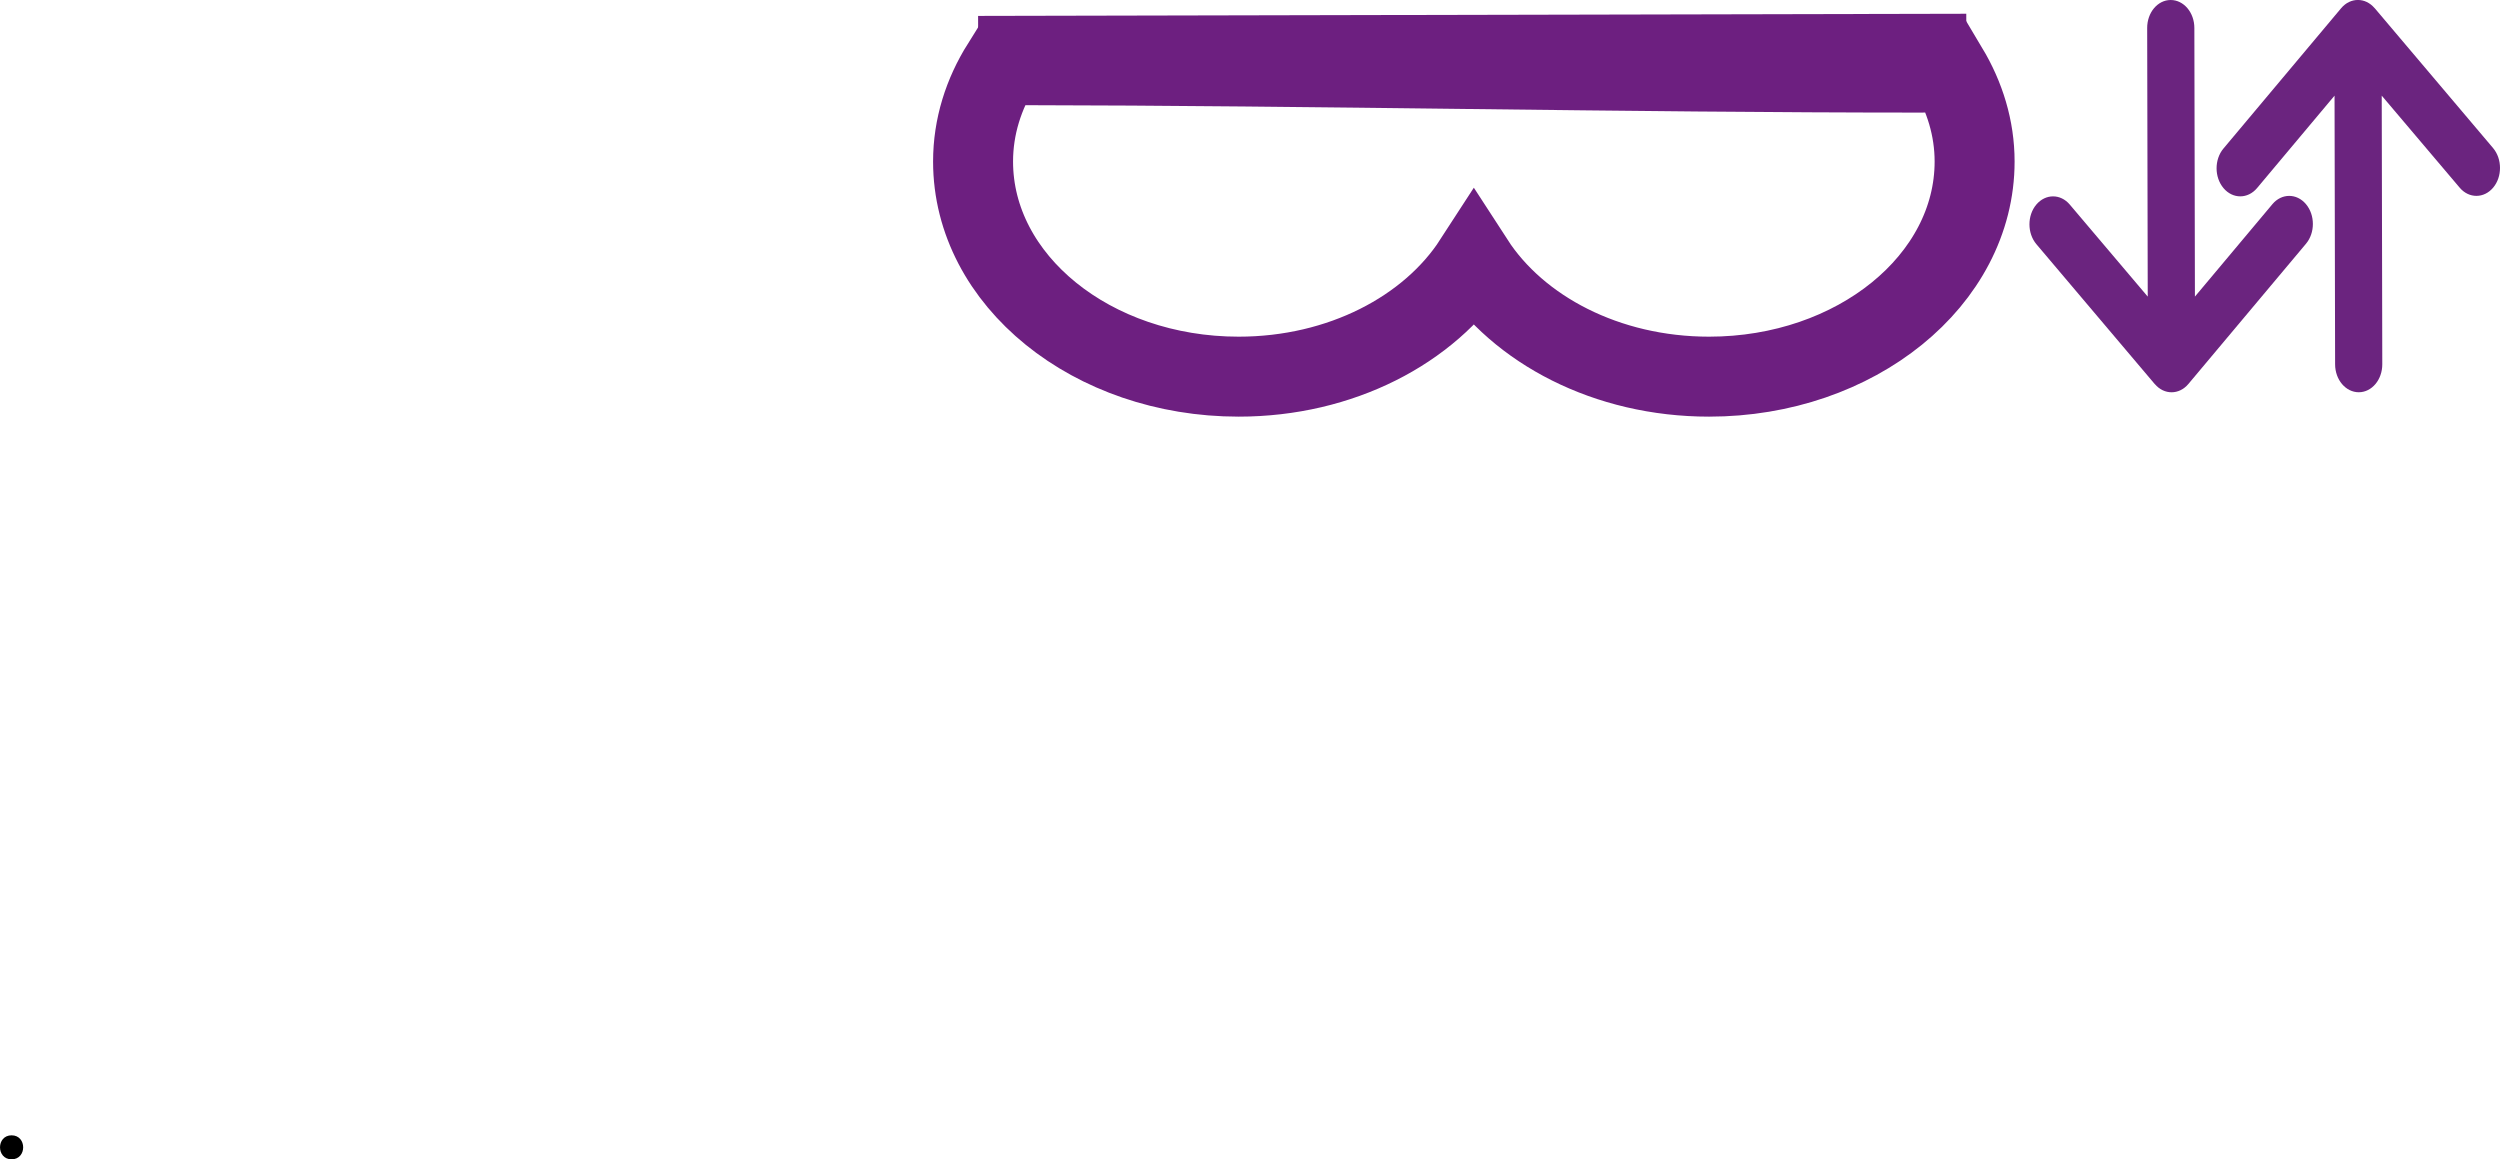
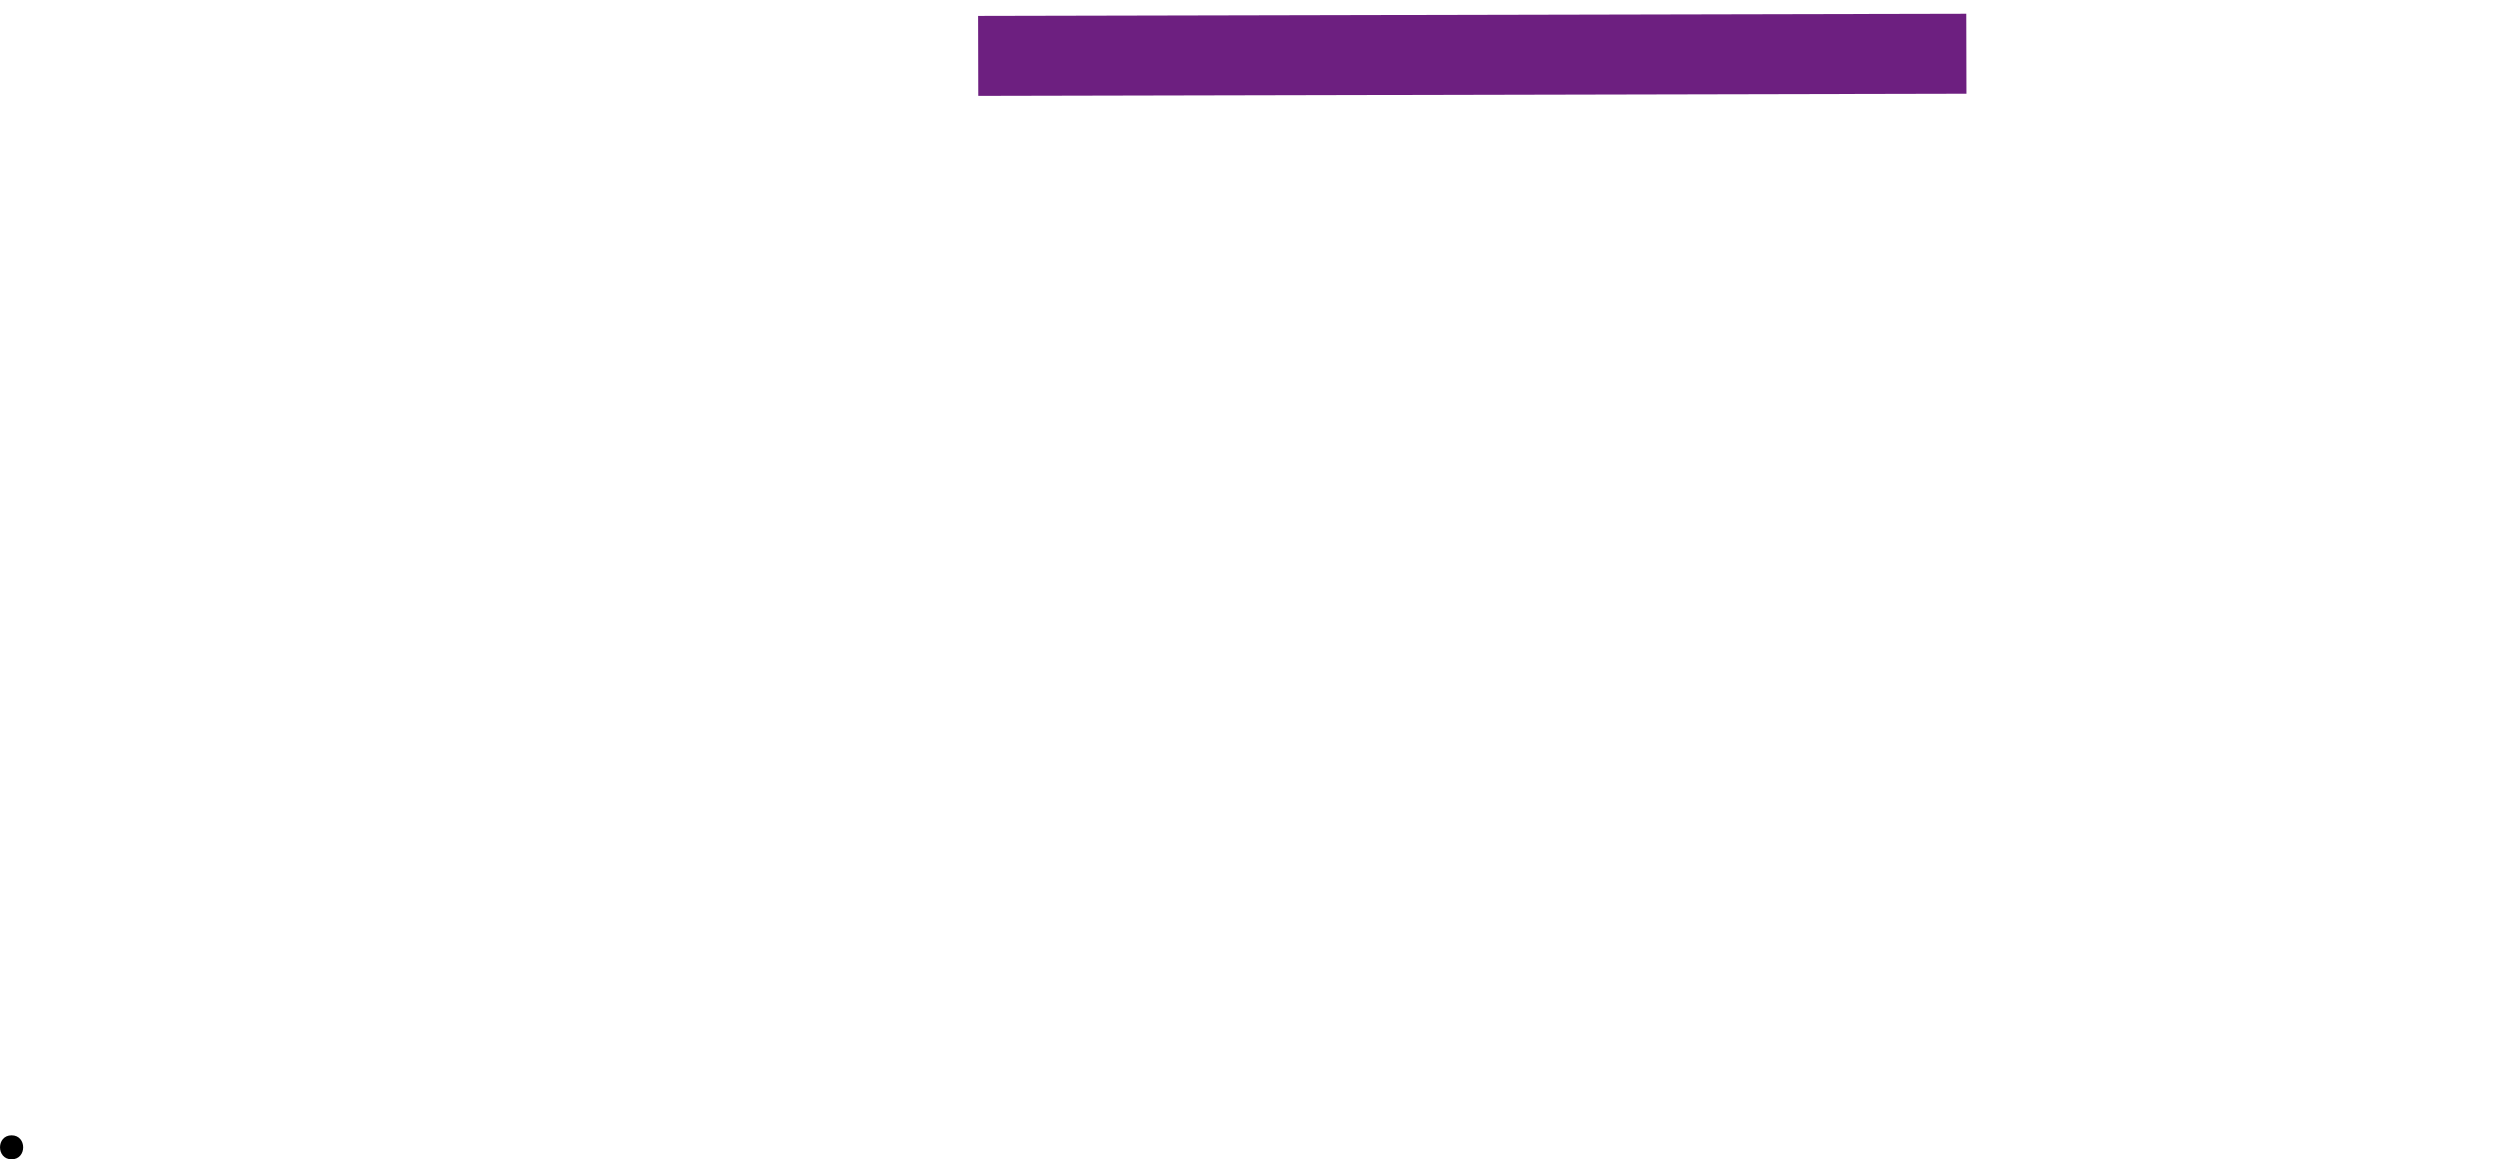
<svg xmlns="http://www.w3.org/2000/svg" id="Ebene_1" data-name="Ebene 1" viewBox="0 0 312.62 144.97">
  <defs>
    <style>
      .cls-1 {
        fill: #6b247f;
      }

      .cls-2 {
        fill: none;
        stroke: #6d1f80;
        stroke-miterlimit: 10;
        stroke-width: 10px;
      }
    </style>
  </defs>
  <g>
-     <path class="cls-2" d="M240.4,9.08c-37.67,0-75.32-.88-112.98-.93-.23,0-.44-.02-.66-.03-.19.01-.38.03-.58.03-.31,0-.61-.02-.91-.04-2.28,3.64-3.59,7.73-3.59,12.09,0,14.86,14.87,26.9,33.21,26.9,12.78,0,23.86-5.86,29.41-14.43,5.55,8.57,16.63,14.43,29.41,14.43,18.34,0,33.21-12.05,33.21-26.9,0-4.18-1.23-8.11-3.34-11.64-.94.33-2,.52-3.18.52Z" />
    <line class="cls-2" x1="122.32" y1="6.99" x2="245.89" y2="6.72" />
-     <path class="cls-1" d="M269.46,48.03c1.16,1.37,3.03,1.36,4.18,0l14.72-17.55c1.15-1.37,1.15-3.59-.01-4.96-1.16-1.37-3.03-1.36-4.18,0l-9.7,11.57-.07-33.59c0-1.94-1.33-3.5-2.96-3.5s-2.95,1.57-2.94,3.51l.07,33.58-9.75-11.51c-1.16-1.37-3.03-1.36-4.18,0s-1.15,3.59.01,4.96l14.8,17.49h0Z" />
-     <path class="cls-1" d="M296.94,1.02c-1.16-1.37-3.03-1.36-4.18,0l-14.72,17.55c-1.15,1.37-1.15,3.59.01,4.96,1.16,1.37,3.03,1.36,4.18,0l9.7-11.57.07,33.59c0,1.94,1.33,3.5,2.96,3.5s2.95-1.57,2.94-3.51l-.07-33.58,9.75,11.51c1.16,1.37,3.03,1.36,4.18,0s1.15-3.59-.01-4.96l-14.8-17.49h0Z" />
  </g>
  <path d="M1.45,144.97c1.93,0,1.93-3,0-3s-1.93,3,0,3h0Z" />
</svg>